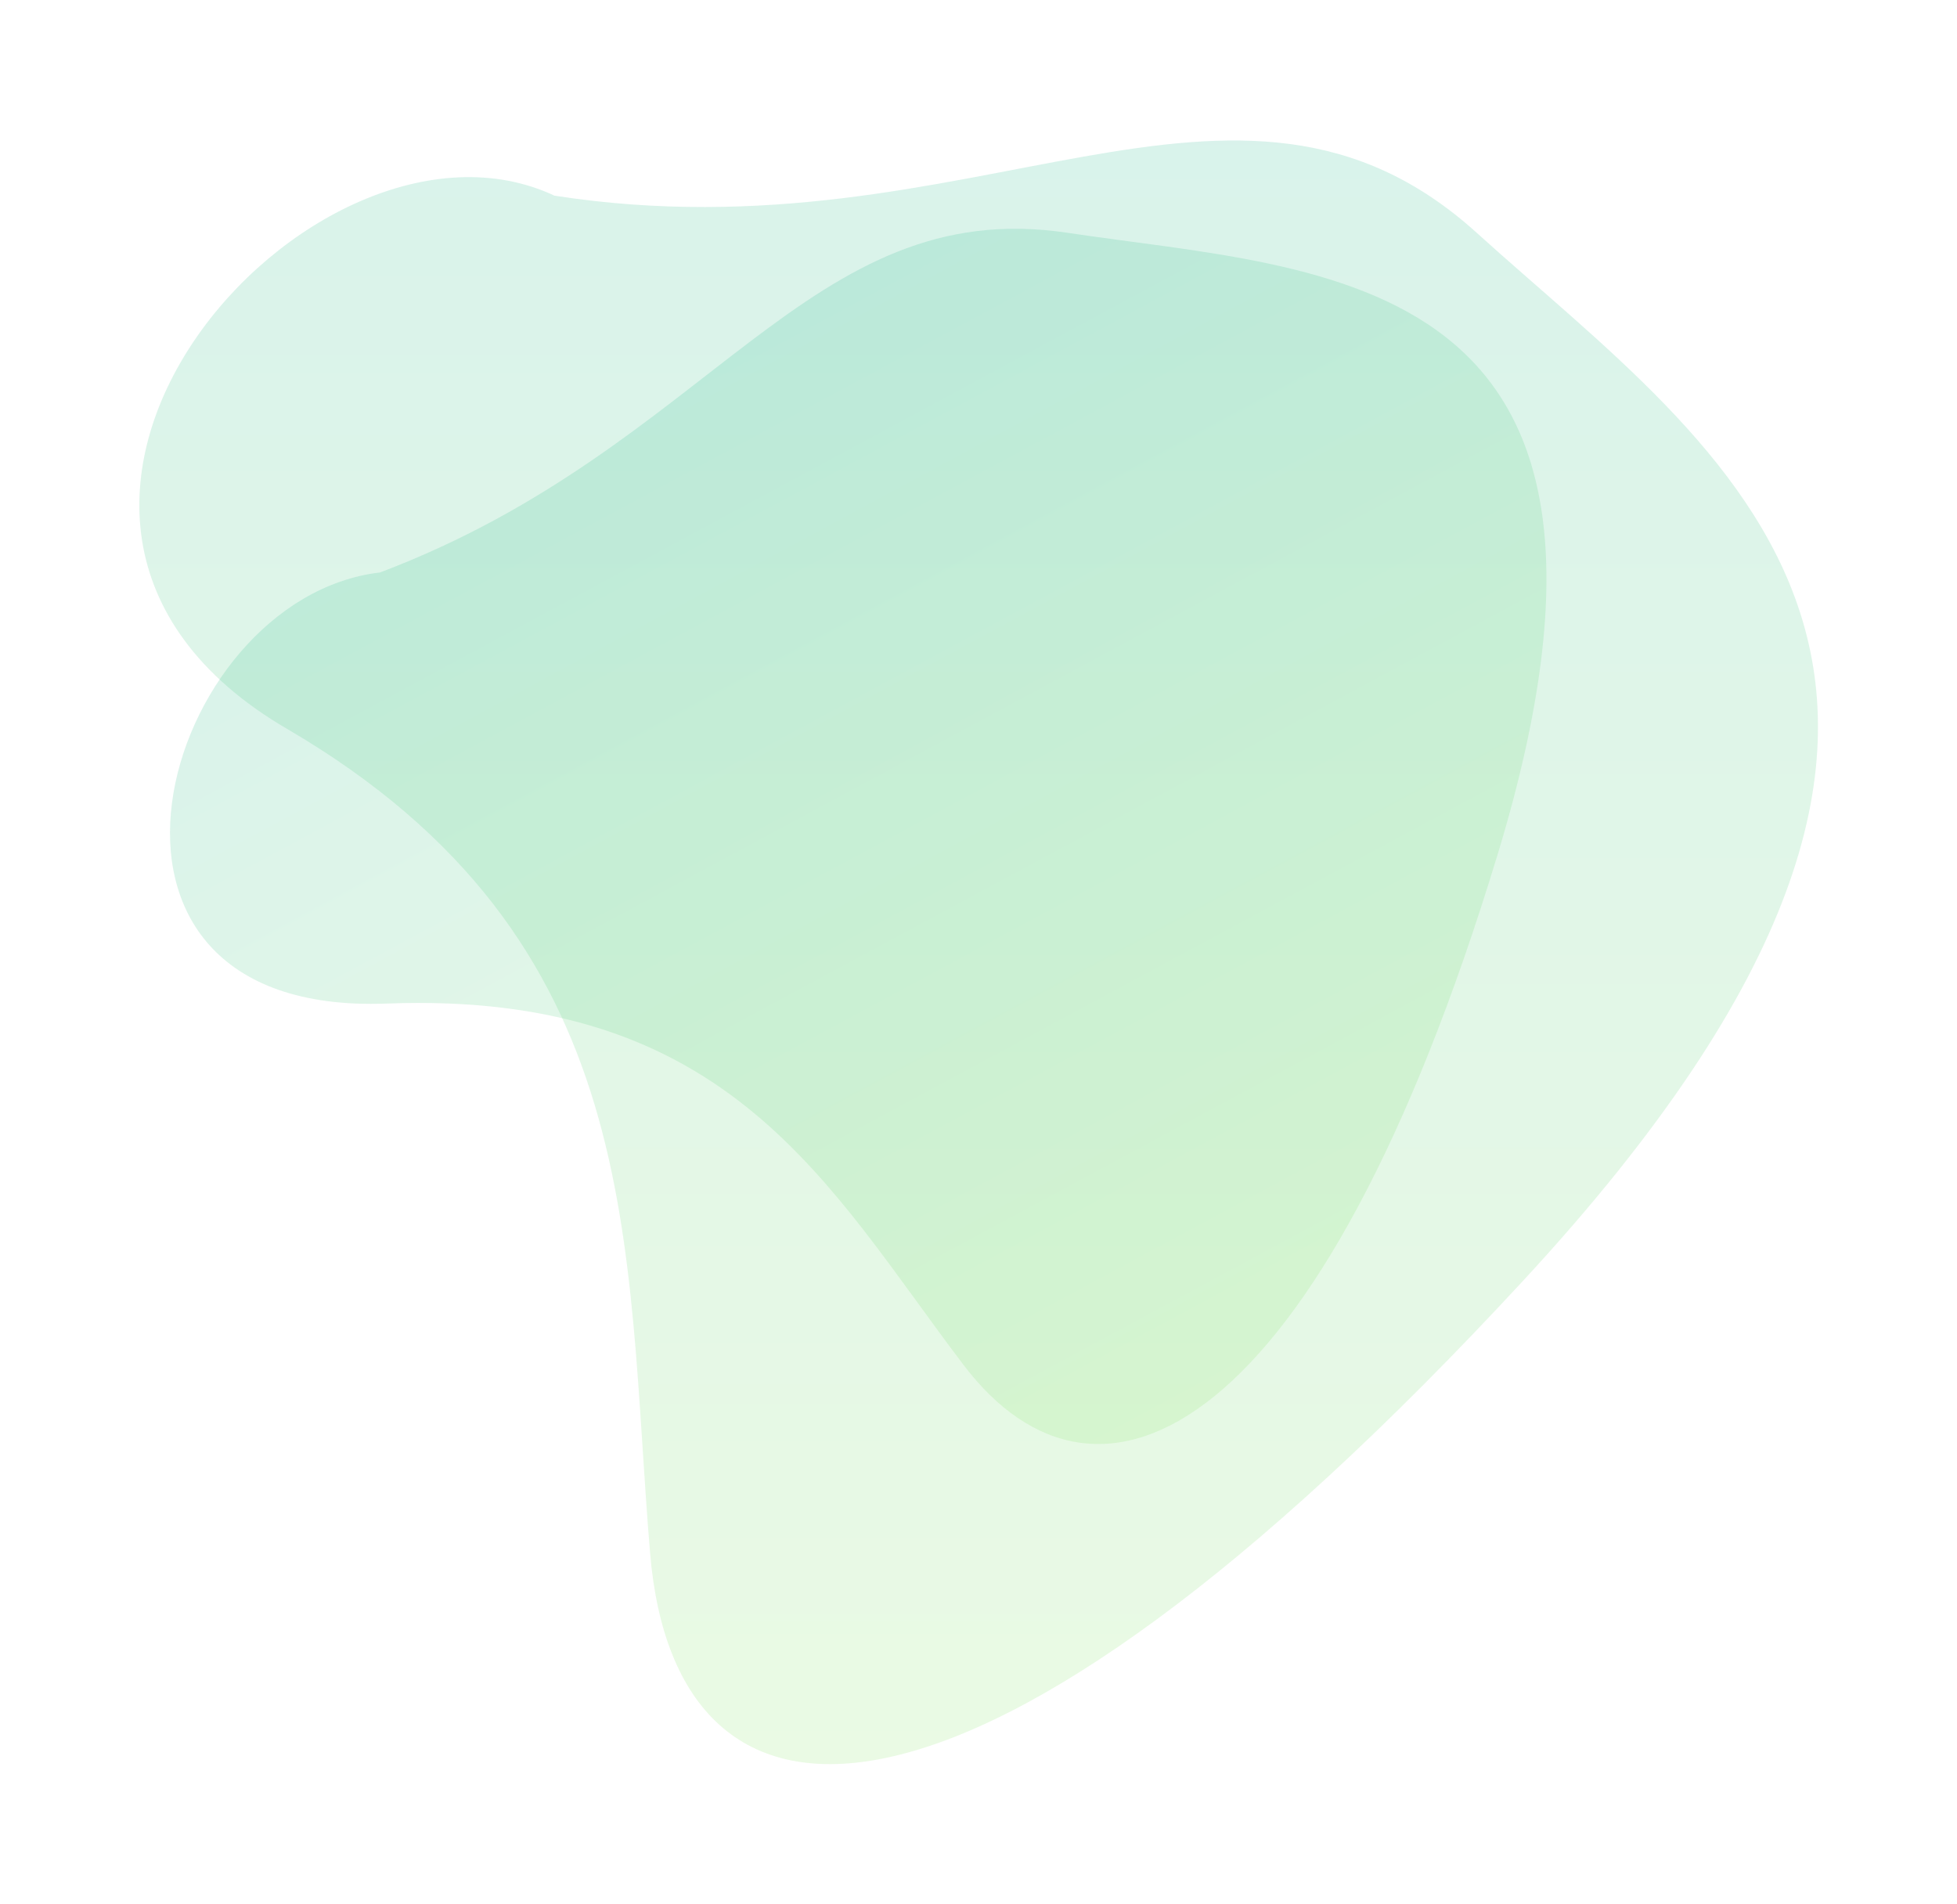
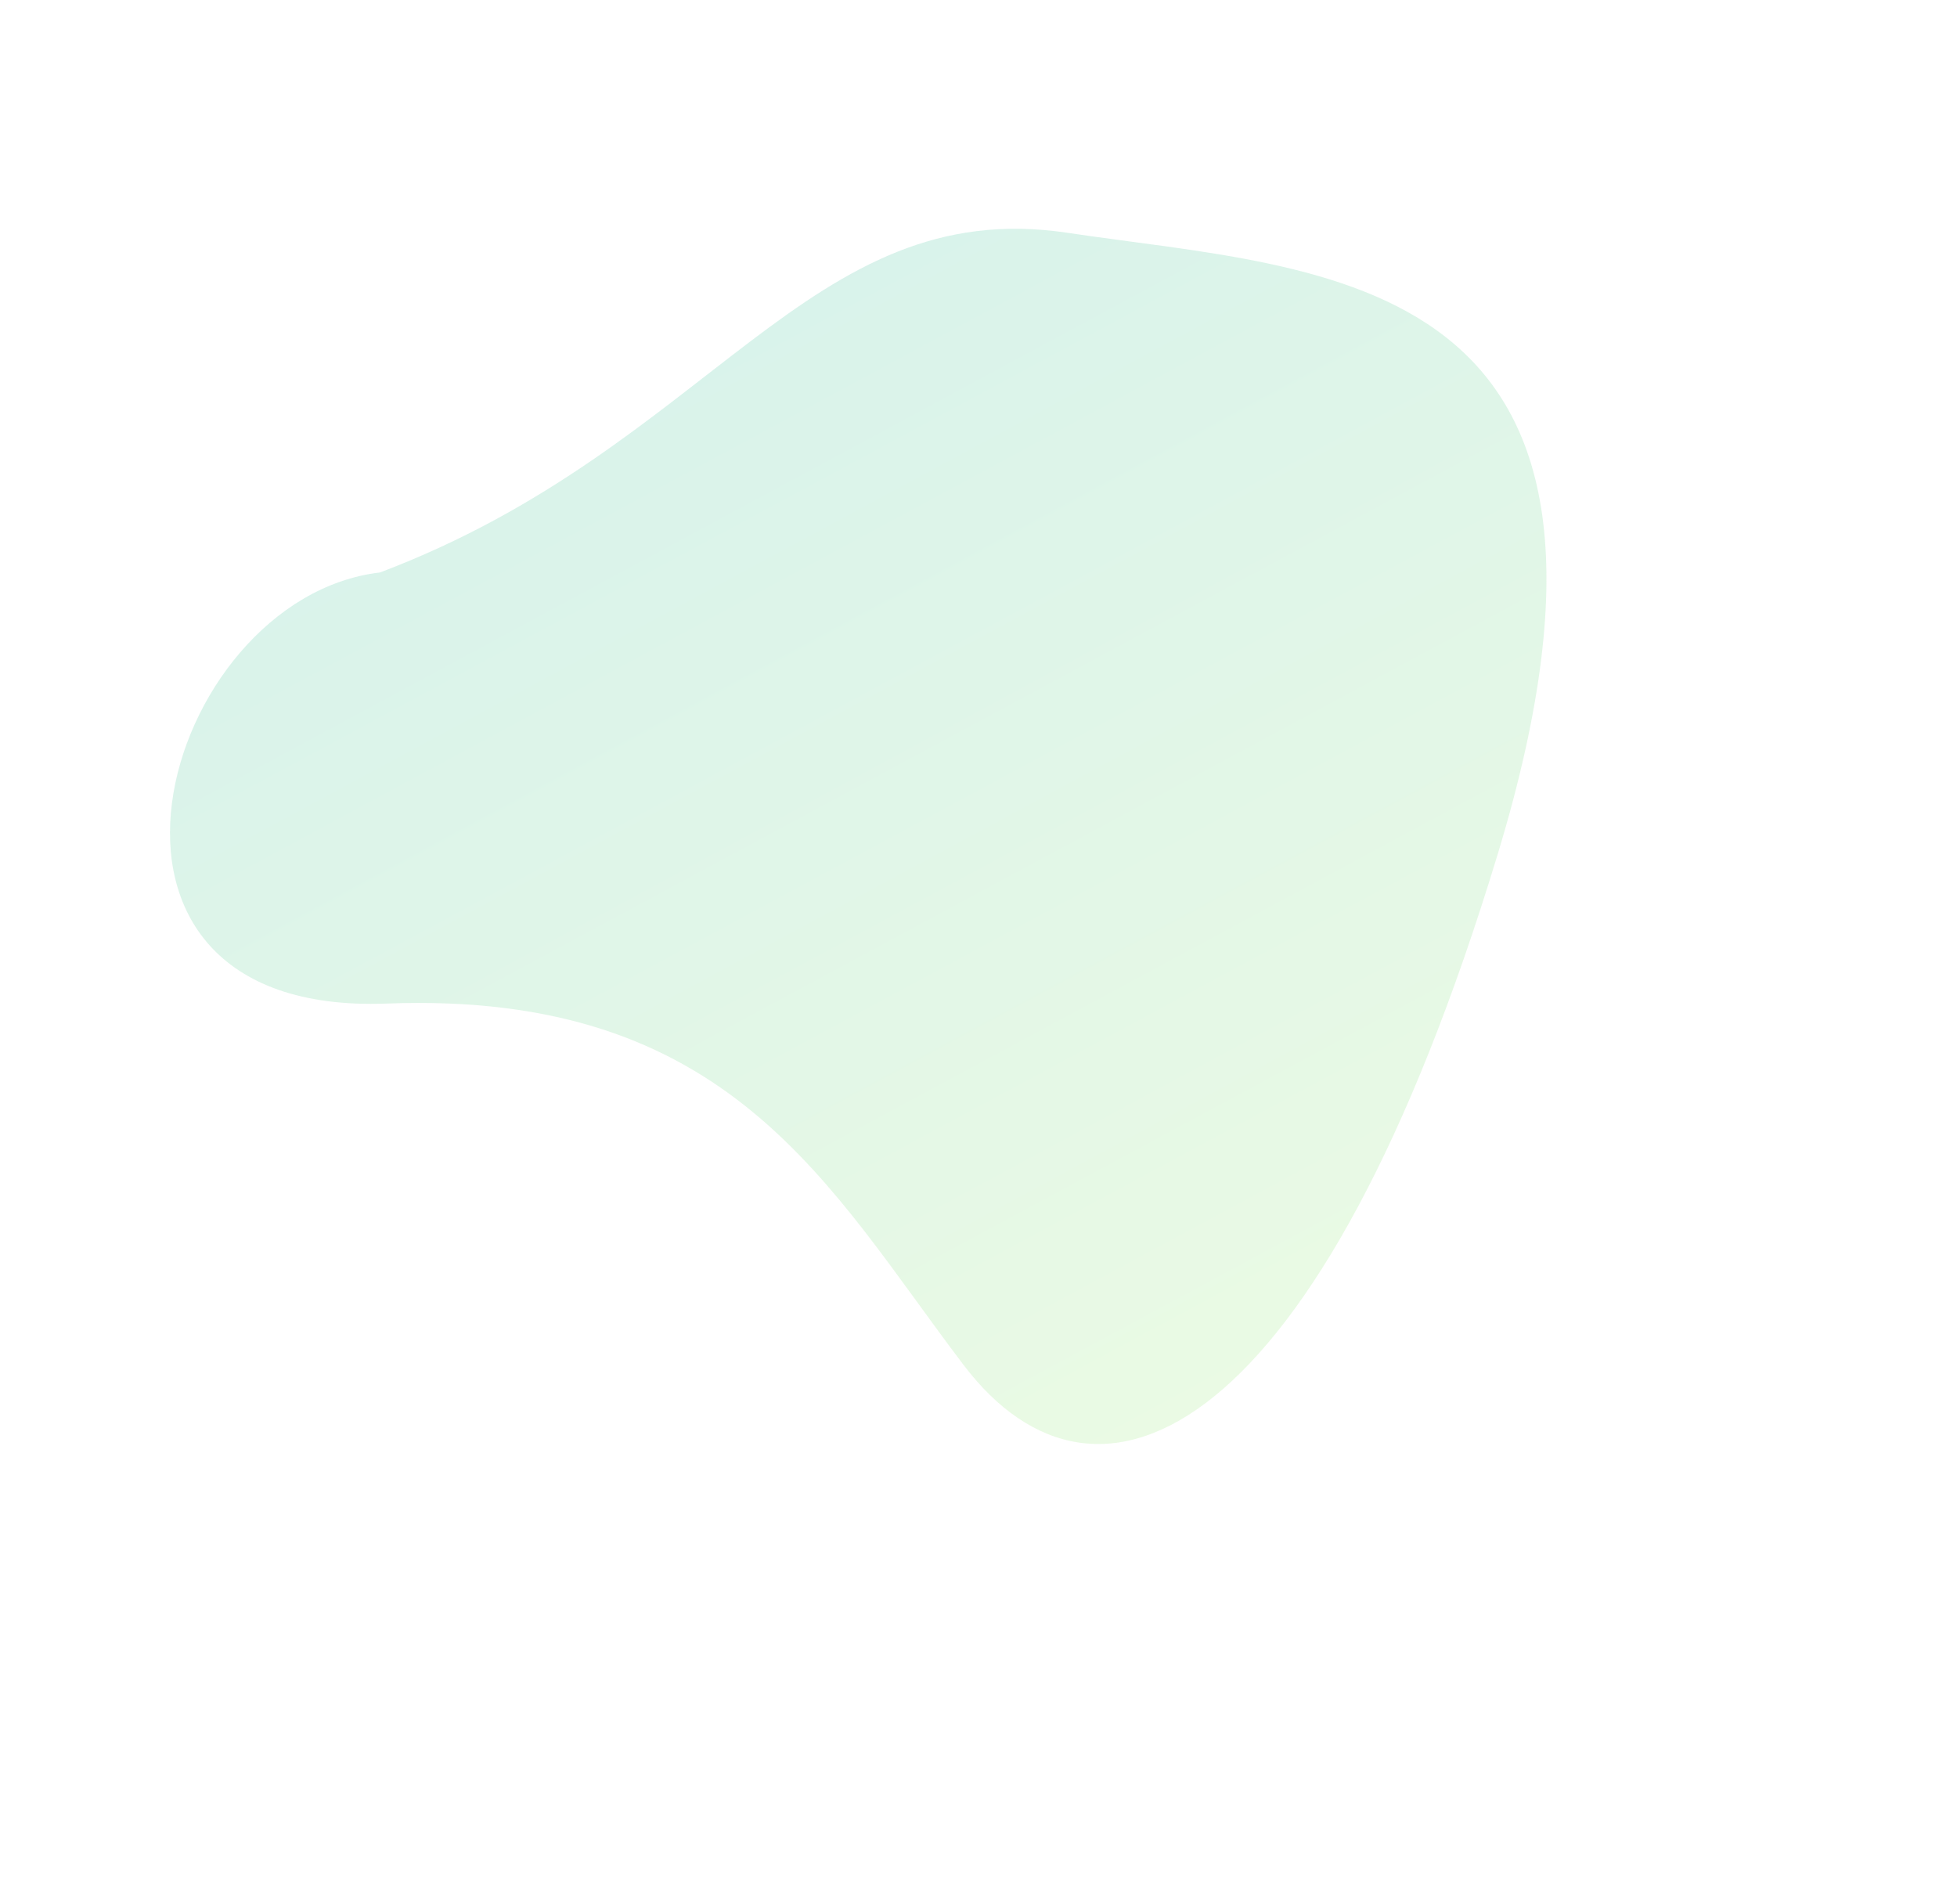
<svg xmlns="http://www.w3.org/2000/svg" width="696" height="677" viewBox="0 0 696 677" fill="none">
  <g filter="url(#filter0_f_2119_21)">
-     <path d="M525.32 82.9C439.354 5.008 346.803 92.808 197.185 69.576C111.219 29.264 -26.693 184.024 102.073 259.184C230.84 334.344 222.06 442.984 231.206 552.307C240.351 661.63 344.242 669.146 542.148 454.941C740.053 240.736 611.286 160.793 525.32 82.9Z" fill="url(#paint0_linear_2119_21)" fill-opacity="0.18" />
-   </g>
+     </g>
  <g filter="url(#filter1_f_2119_21)">
-     <path d="M379.617 82.78C287.413 68.937 253.108 158.984 135.146 203.572C57.163 212.705 15.101 361.516 137.501 356.871C259.901 352.225 294.608 422.097 342.653 485.343C390.699 548.589 469.349 512.361 532.69 303.632C596.031 94.902 471.821 96.624 379.617 82.78Z" fill="url(#paint1_linear_2119_21)" fill-opacity="0.18" />
+     <path d="M379.617 82.78C287.413 68.937 253.108 158.984 135.146 203.572C57.163 212.705 15.101 361.516 137.501 356.871C259.901 352.225 294.608 422.097 342.653 485.343C390.699 548.589 469.349 512.361 532.69 303.632C596.031 94.902 471.821 96.624 379.617 82.78" fill="url(#paint1_linear_2119_21)" fill-opacity="0.18" />
  </g>
  <defs>
    <filter id="filter0_f_2119_21" x="0.455" y="0.856" width="695.2" height="675.572" filterUnits="userSpaceOnUse" color-interpolation-filters="sRGB">
      <feGaussianBlur stdDeviation="24.55" />
    </filter>
    <filter id="filter1_f_2119_21" x="16.357" y="37.249" width="577.732" height="520.342" filterUnits="userSpaceOnUse" color-interpolation-filters="sRGB">
      <feGaussianBlur stdDeviation="22.05" />
    </filter>
    <linearGradient id="paint0_linear_2119_21" x1="348.055" y1="49.956" x2="348.055" y2="627.328" gradientUnits="userSpaceOnUse">
      <stop stop-color="#2DBA8F" />
      <stop offset="1" stop-color="#8AE569" />
    </linearGradient>
    <linearGradient id="paint1_linear_2119_21" x1="237.805" y1="132.293" x2="434.29" y2="497.151" gradientUnits="userSpaceOnUse">
      <stop stop-color="#2DBA8F" />
      <stop offset="1" stop-color="#8AE569" />
    </linearGradient>
  </defs>
</svg>